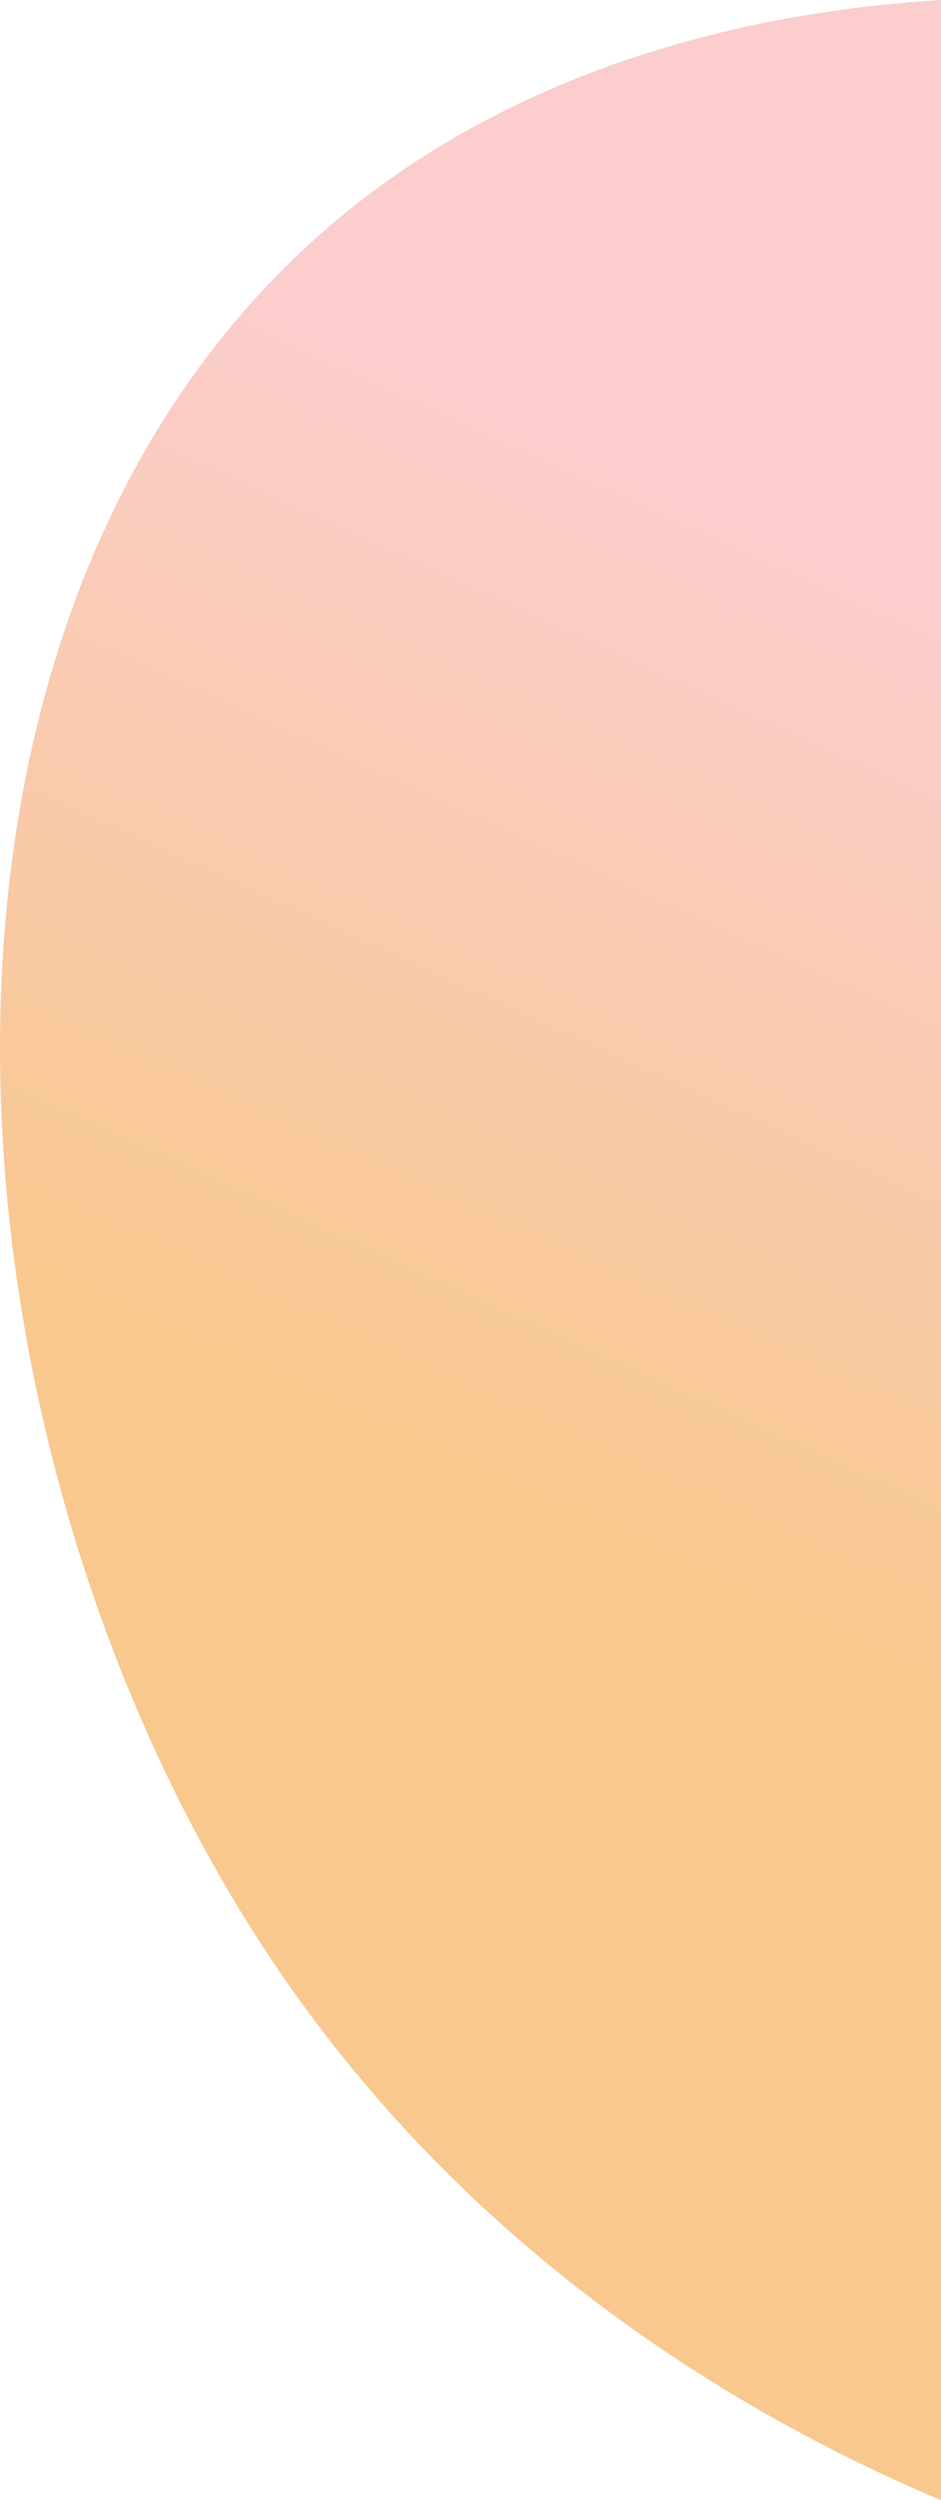
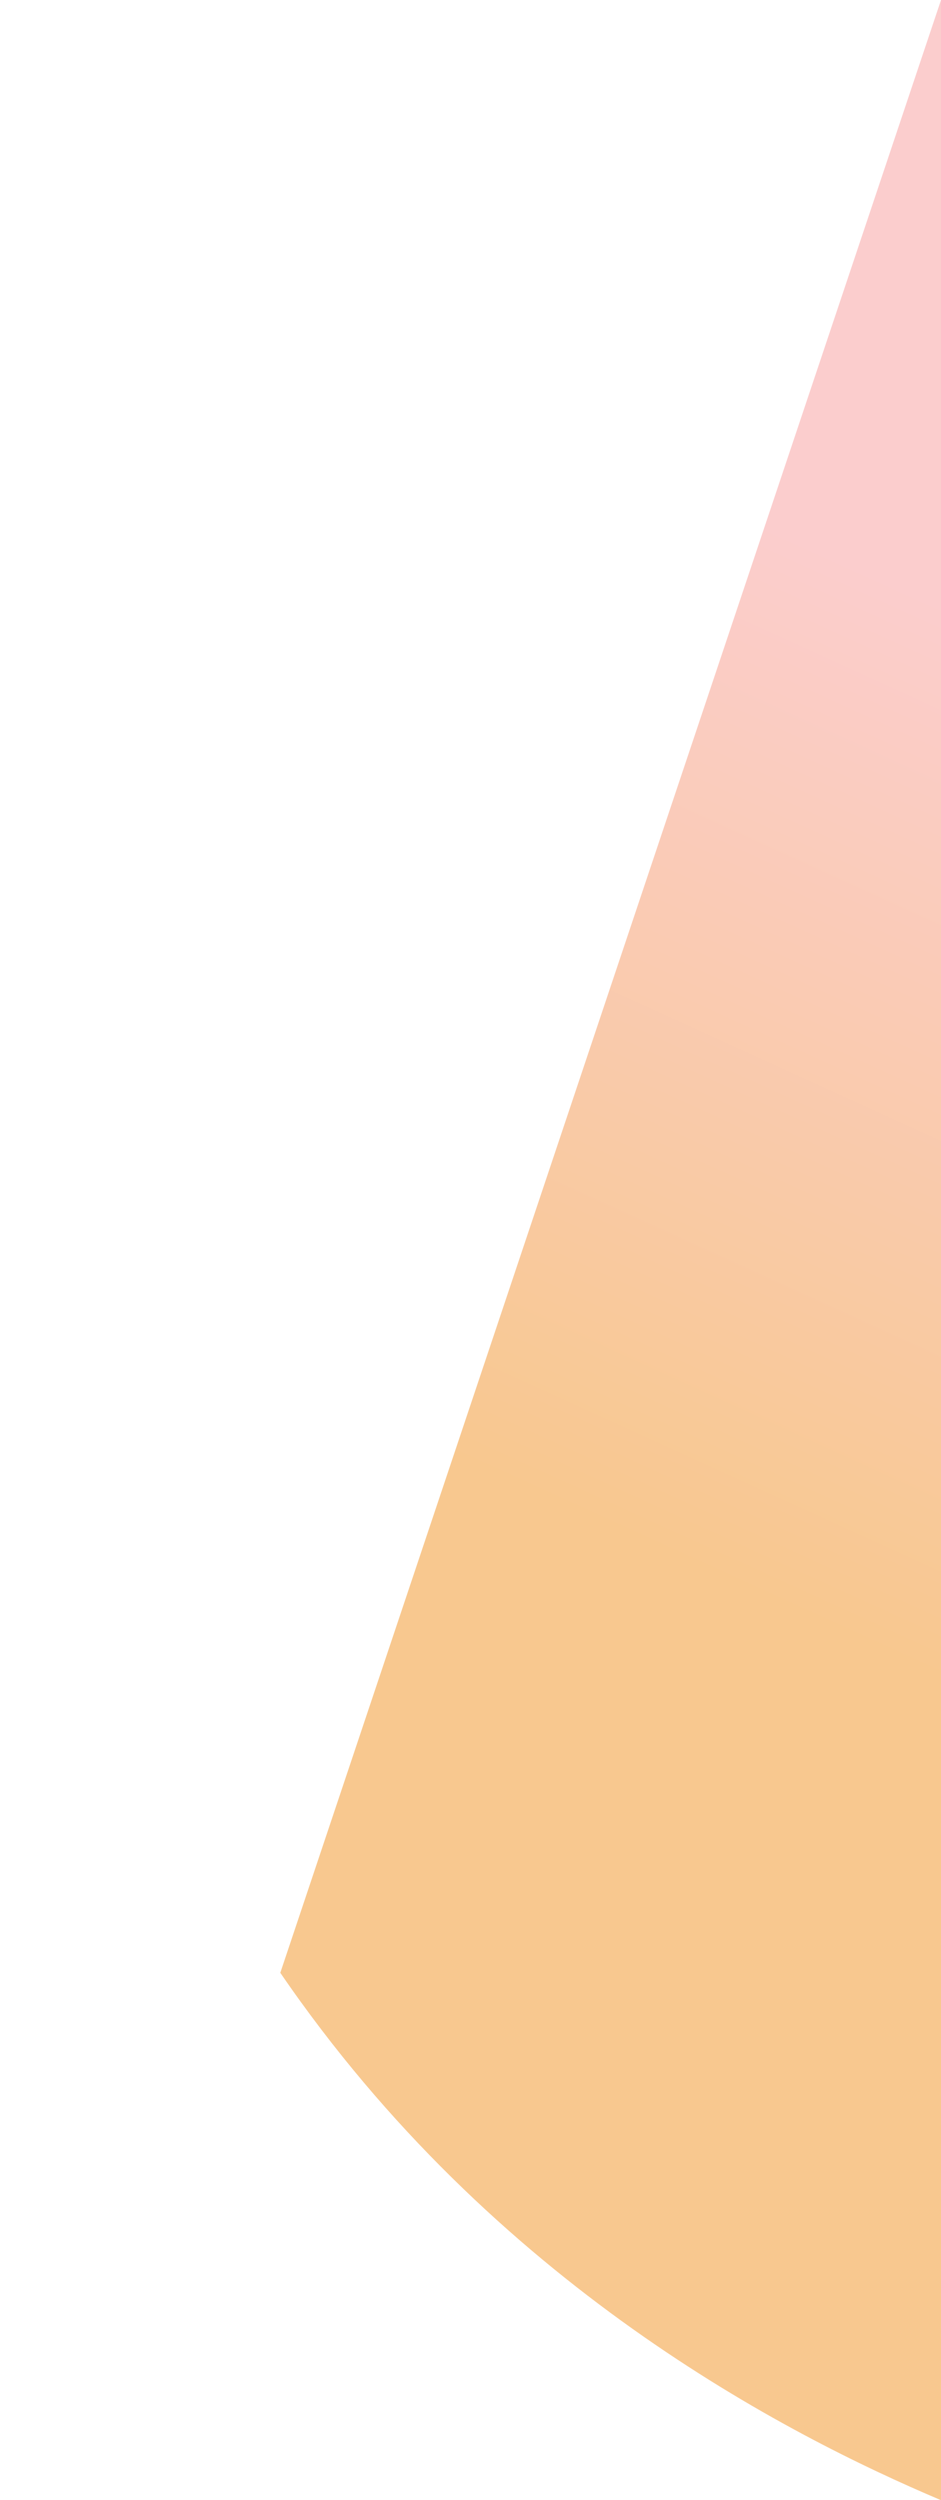
<svg xmlns="http://www.w3.org/2000/svg" id="_レイヤー_1" data-name=" レイヤー 1" version="1.1" viewBox="0 0 281.273 746.779">
  <defs>
    <style>
      .cls-1 {
        fill: url(#_名称未設定グラデーション_102);
        stroke-width: 0px;
      }
    </style>
    <linearGradient id="_名称未設定グラデーション_102" data-name="名称未設定グラデーション 102" x1="159.21" y1="302.035" x2="280.624" y2="568.347" gradientTransform="translate(0 748) scale(1 -1)" gradientUnits="userSpaceOnUse">
      <stop offset="0" stop-color="#f8c88f" />
      <stop offset="1" stop-color="#fbcdcd" />
    </linearGradient>
  </defs>
-   <path class="cls-1" d="M281.273,0v746.779c-46.315-19.585-133.676-64.36-197.488-157.528C-19.755,438.081-39.555,191.253,94.413,71.122,119.845,48.316,177.134,6.481,281.273,0Z" />
+   <path class="cls-1" d="M281.273,0v746.779c-46.315-19.585-133.676-64.36-197.488-157.528Z" />
</svg>